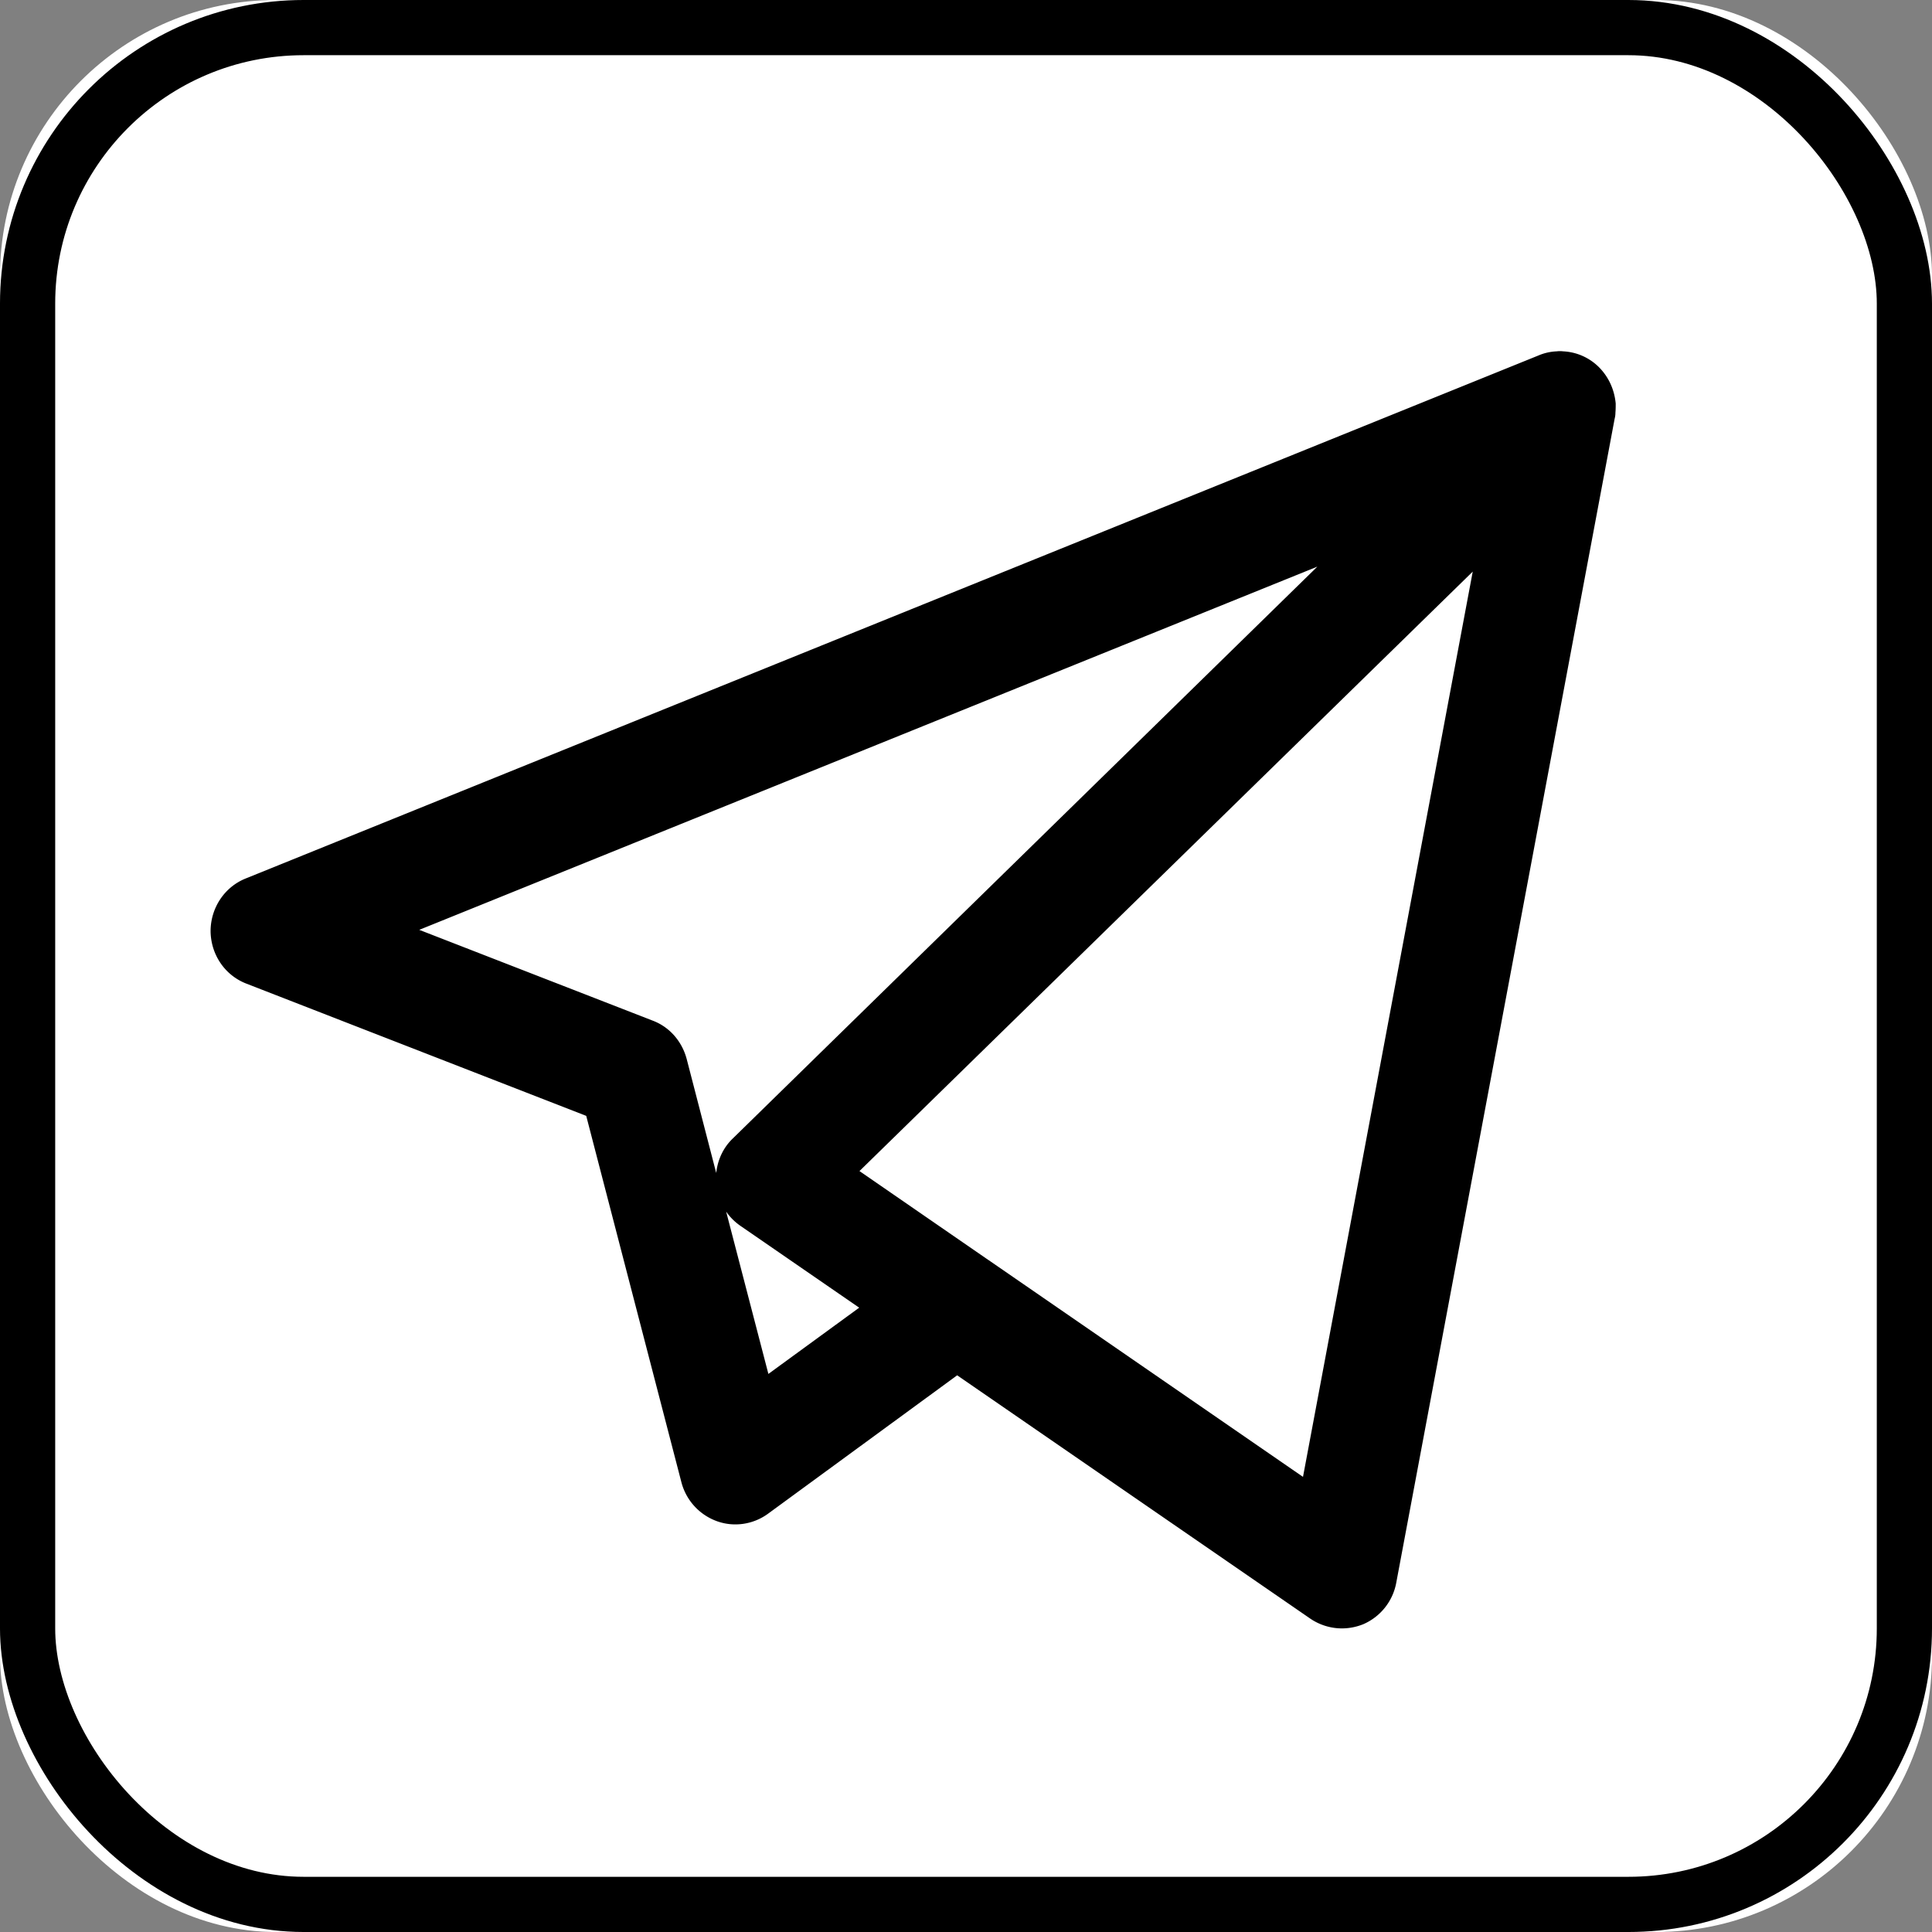
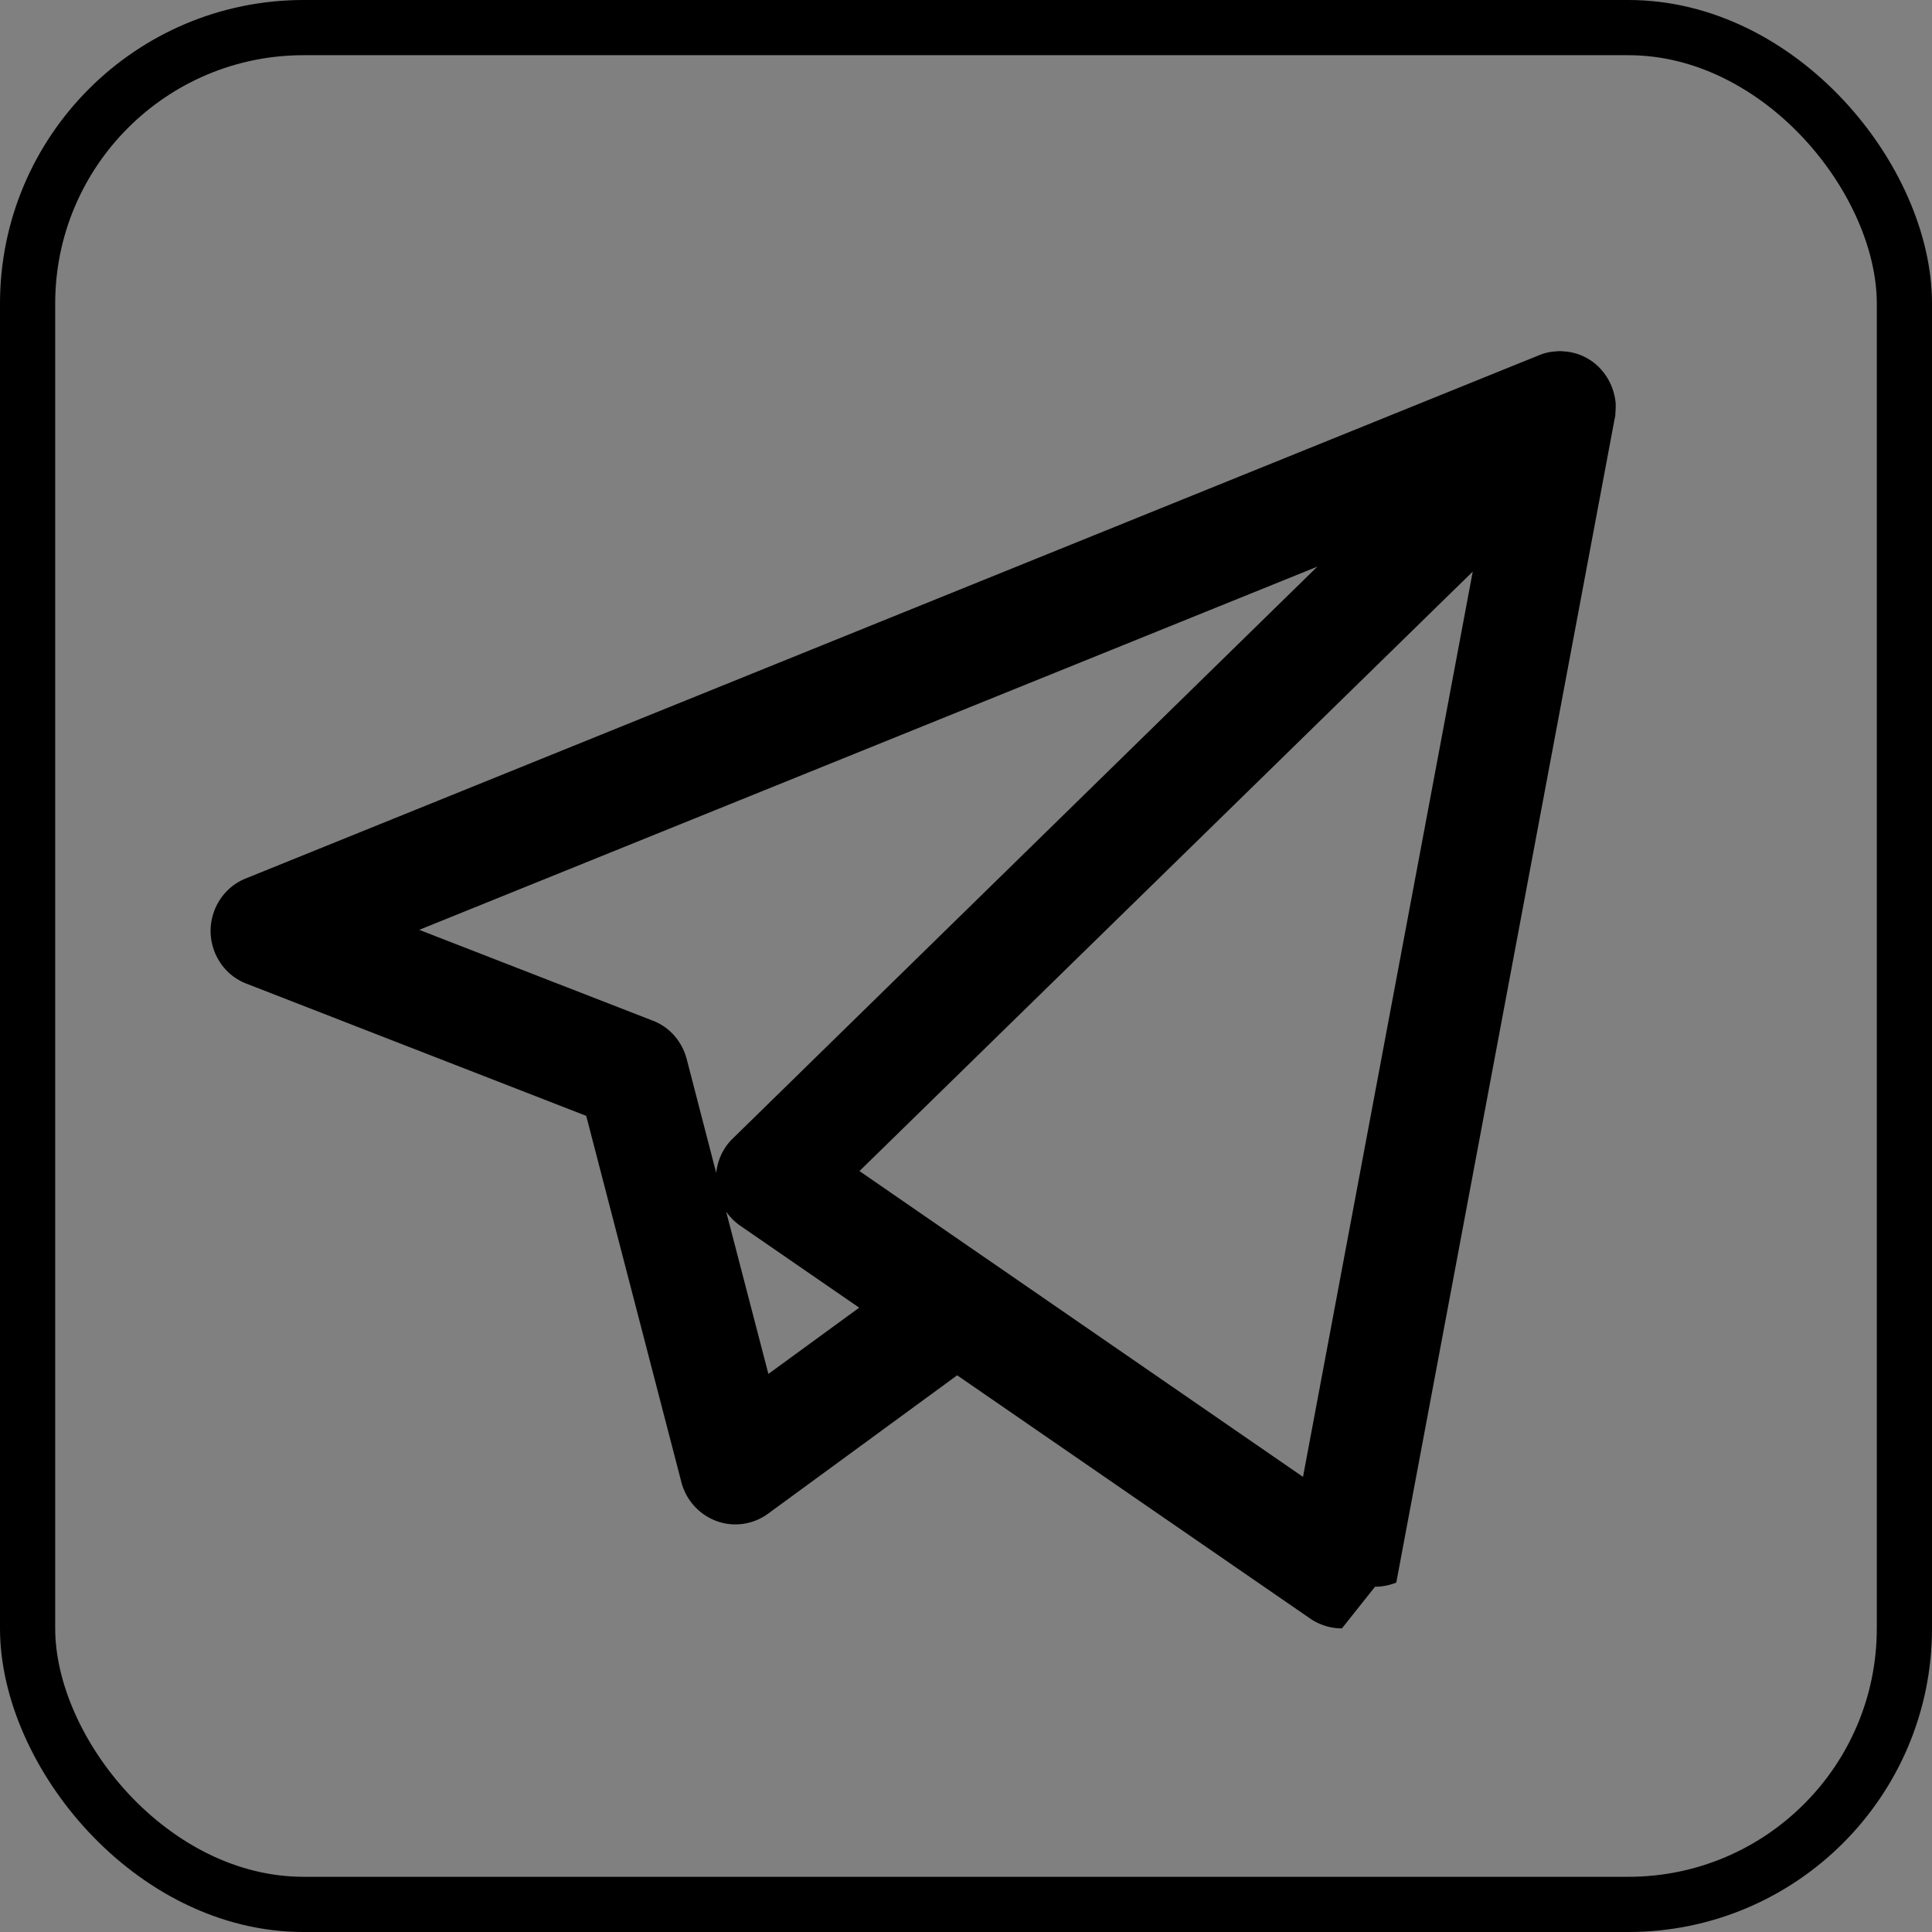
<svg xmlns="http://www.w3.org/2000/svg" width="70" height="70" fill="none">
  <rect width="100%" height="100%" fill="#808080" stroke="none" />
-   <rect rx="10" width="70" height="70" fill="#FFF" />
  <rect x="1" y="1" rx="10" width="68" height="68" stroke="#000" stroke-width="2" />
-   <path d="M48.62 59c-.4 0-.8-.12-1.14-.35l-12.8-8.82-6.86 5.02c-.54.39-1.24.49-1.86.26a2.05 2.05 0 01-1.27-1.4l-3.45-13.28-12.31-4.79c-.78-.3-1.29-1.05-1.3-1.9 0-.84.5-1.6 1.27-1.91l46.84-18.95c.21-.09.43-.14.66-.15.08-.01.16-.01.24 0a1.967 1.967 0 011.4.69c.3.35.46.77.5 1.2 0 .11 0 .22-.01.33 0 .08-.01.15-.03.23l-7.91 42.16a2.04 2.04 0 01-1.2 1.51c-.25.1-.51.15-.77.15zM35.81 45.65l11.4 7.86 6.15-32.8-22.22 21.72 4.61 3.18c.02.01.04.03.06.04zm-9.5-1.75l1.53 5.88 3.29-2.4-4.31-2.97c-.2-.14-.37-.31-.51-.51zM15.19 33.69l8.46 3.29c.61.23 1.06.75 1.23 1.39l1.07 4.13c.05-.48.26-.93.61-1.26l21.17-20.71-32.54 13.16z" fill="#000" />
+   <path d="M48.62 59c-.4 0-.8-.12-1.14-.35l-12.8-8.82-6.86 5.02c-.54.39-1.24.49-1.86.26a2.05 2.05 0 01-1.27-1.4l-3.45-13.28-12.31-4.79c-.78-.3-1.29-1.05-1.3-1.9 0-.84.5-1.6 1.27-1.91l46.84-18.95c.21-.09.43-.14.66-.15.08-.01.16-.01.24 0a1.967 1.967 0 011.4.69c.3.35.46.77.5 1.2 0 .11 0 .22-.01.33 0 .08-.01.15-.03.23l-7.91 42.16c-.25.1-.51.15-.77.15zM35.81 45.65l11.4 7.86 6.15-32.8-22.22 21.72 4.61 3.18c.02.01.04.03.06.04zm-9.5-1.75l1.53 5.88 3.29-2.4-4.31-2.97c-.2-.14-.37-.31-.51-.51zM15.19 33.69l8.46 3.29c.61.23 1.06.75 1.23 1.39l1.07 4.13c.05-.48.26-.93.61-1.26l21.17-20.71-32.54 13.16z" fill="#000" />
</svg>